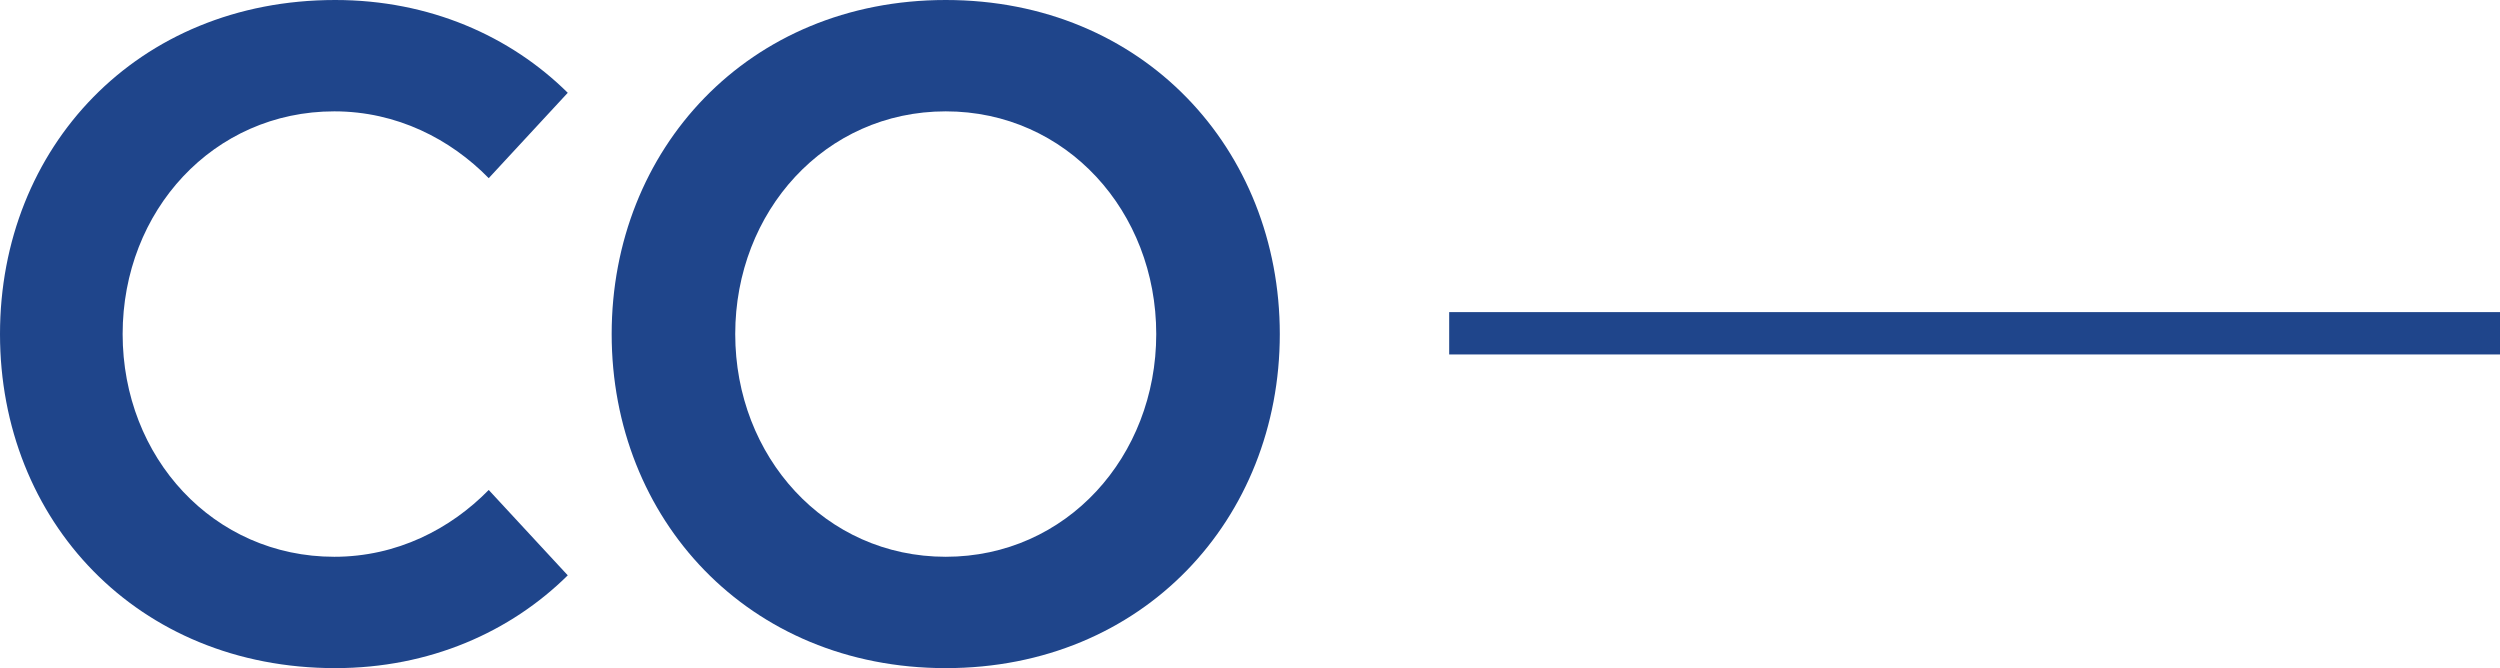
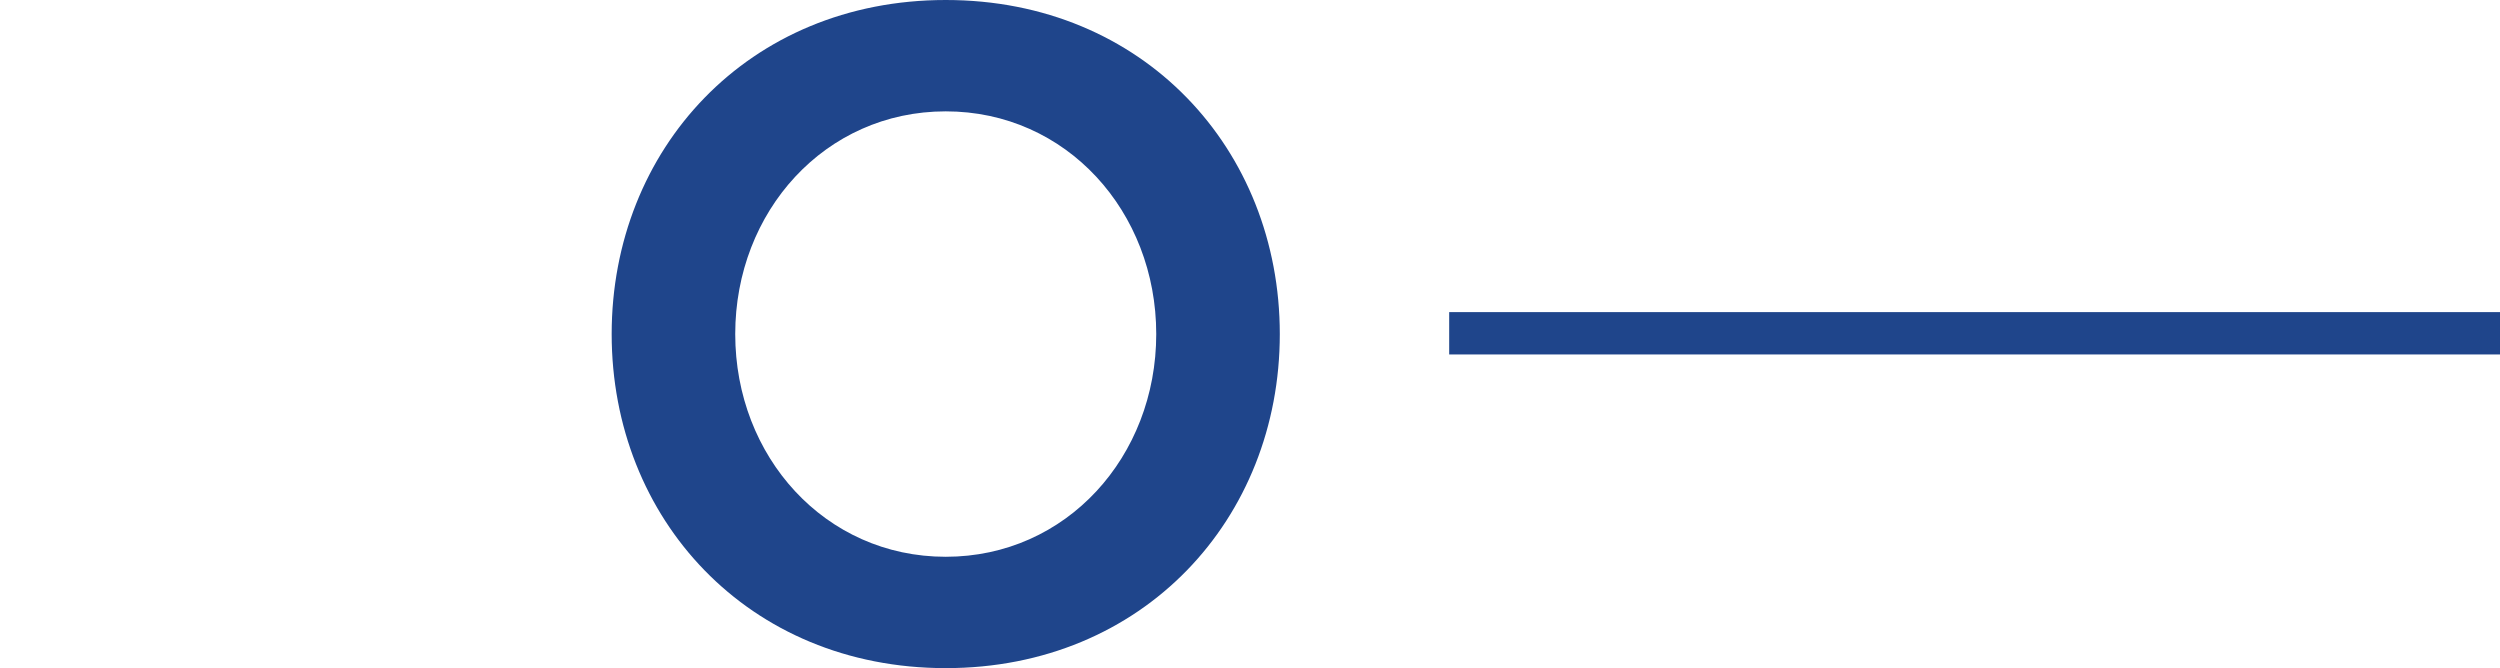
<svg xmlns="http://www.w3.org/2000/svg" width="1594px" height="426px" viewBox="0 0 1594 426" version="1.1">
  <title>Group 14</title>
  <desc>Created with Sketch.</desc>
  <defs />
  <g id="Global-Navigation" stroke="none" stroke-width="1" fill="none" fill-rule="evenodd">
    <g id="Group-14" fill="#1f458b">
      <polygon id="Fill-1" points="924 226 1594 226 1594 199 924 199" />
      <path d="M603,355.002 C680.029,355.002 737.217,291.097 737.217,213.002 C737.217,134.899 680.029,70.998 603,70.998 C525.971,70.998 468.783,134.899 468.783,213.002 C468.783,291.097 525.971,355.002 603,355.002 M603,0 C729.047,0 816,95.258 816,213.002 C816,330.742 729.047,426 603,426 C476.949,426 390,330.742 390,213.002 C390,95.258 476.949,0 603,0" id="Fill-26" />
-       <path d="M213.146,355.002 C136.113,355.002 78.194,291.692 78.194,213.002 C78.194,134.308 136.113,70.998 213.146,70.998 C253.113,70.998 287.288,88.748 311.611,113.6 L362,59.166 C325.514,23.073 273.964,0 213.725,0 C87.457,0 0,94.075 0,213.002 C0,331.929 87.457,426 213.725,426 C273.964,426 325.514,402.927 362,366.839 L311.611,312.4 C287.288,337.252 253.113,355.002 213.146,355.002" id="Fill-27" />
    </g>
  </g>
</svg>